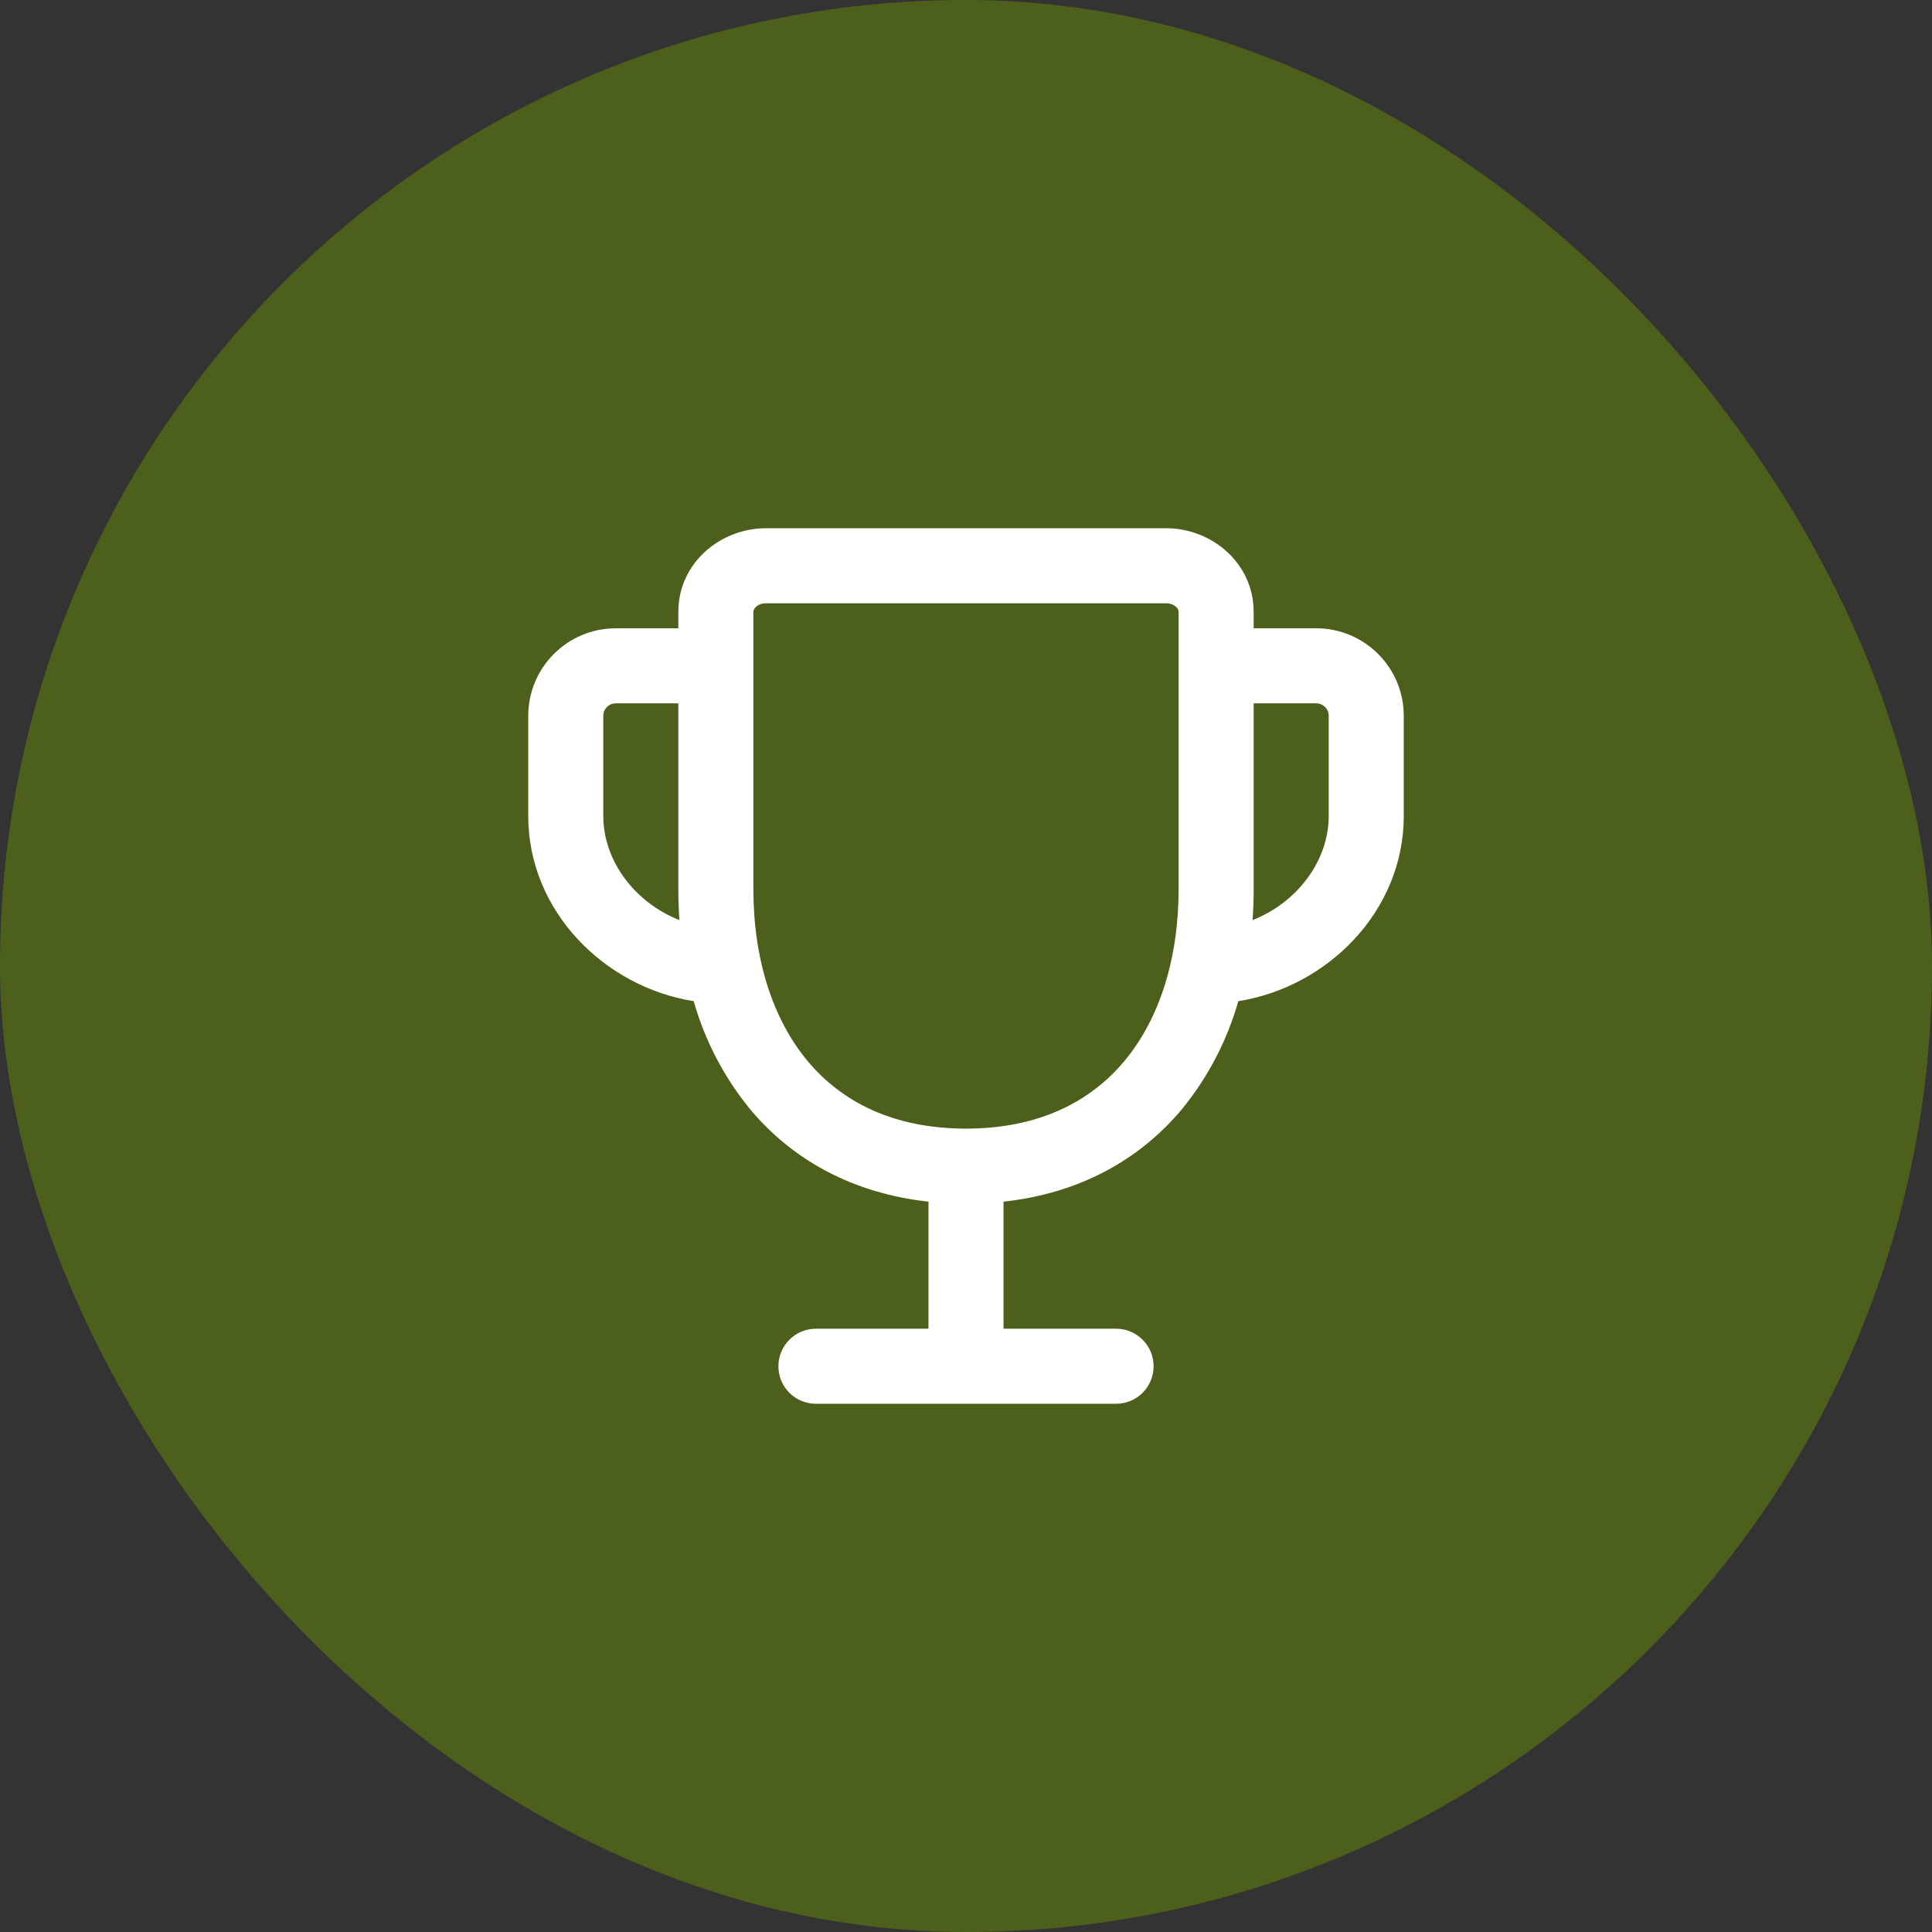
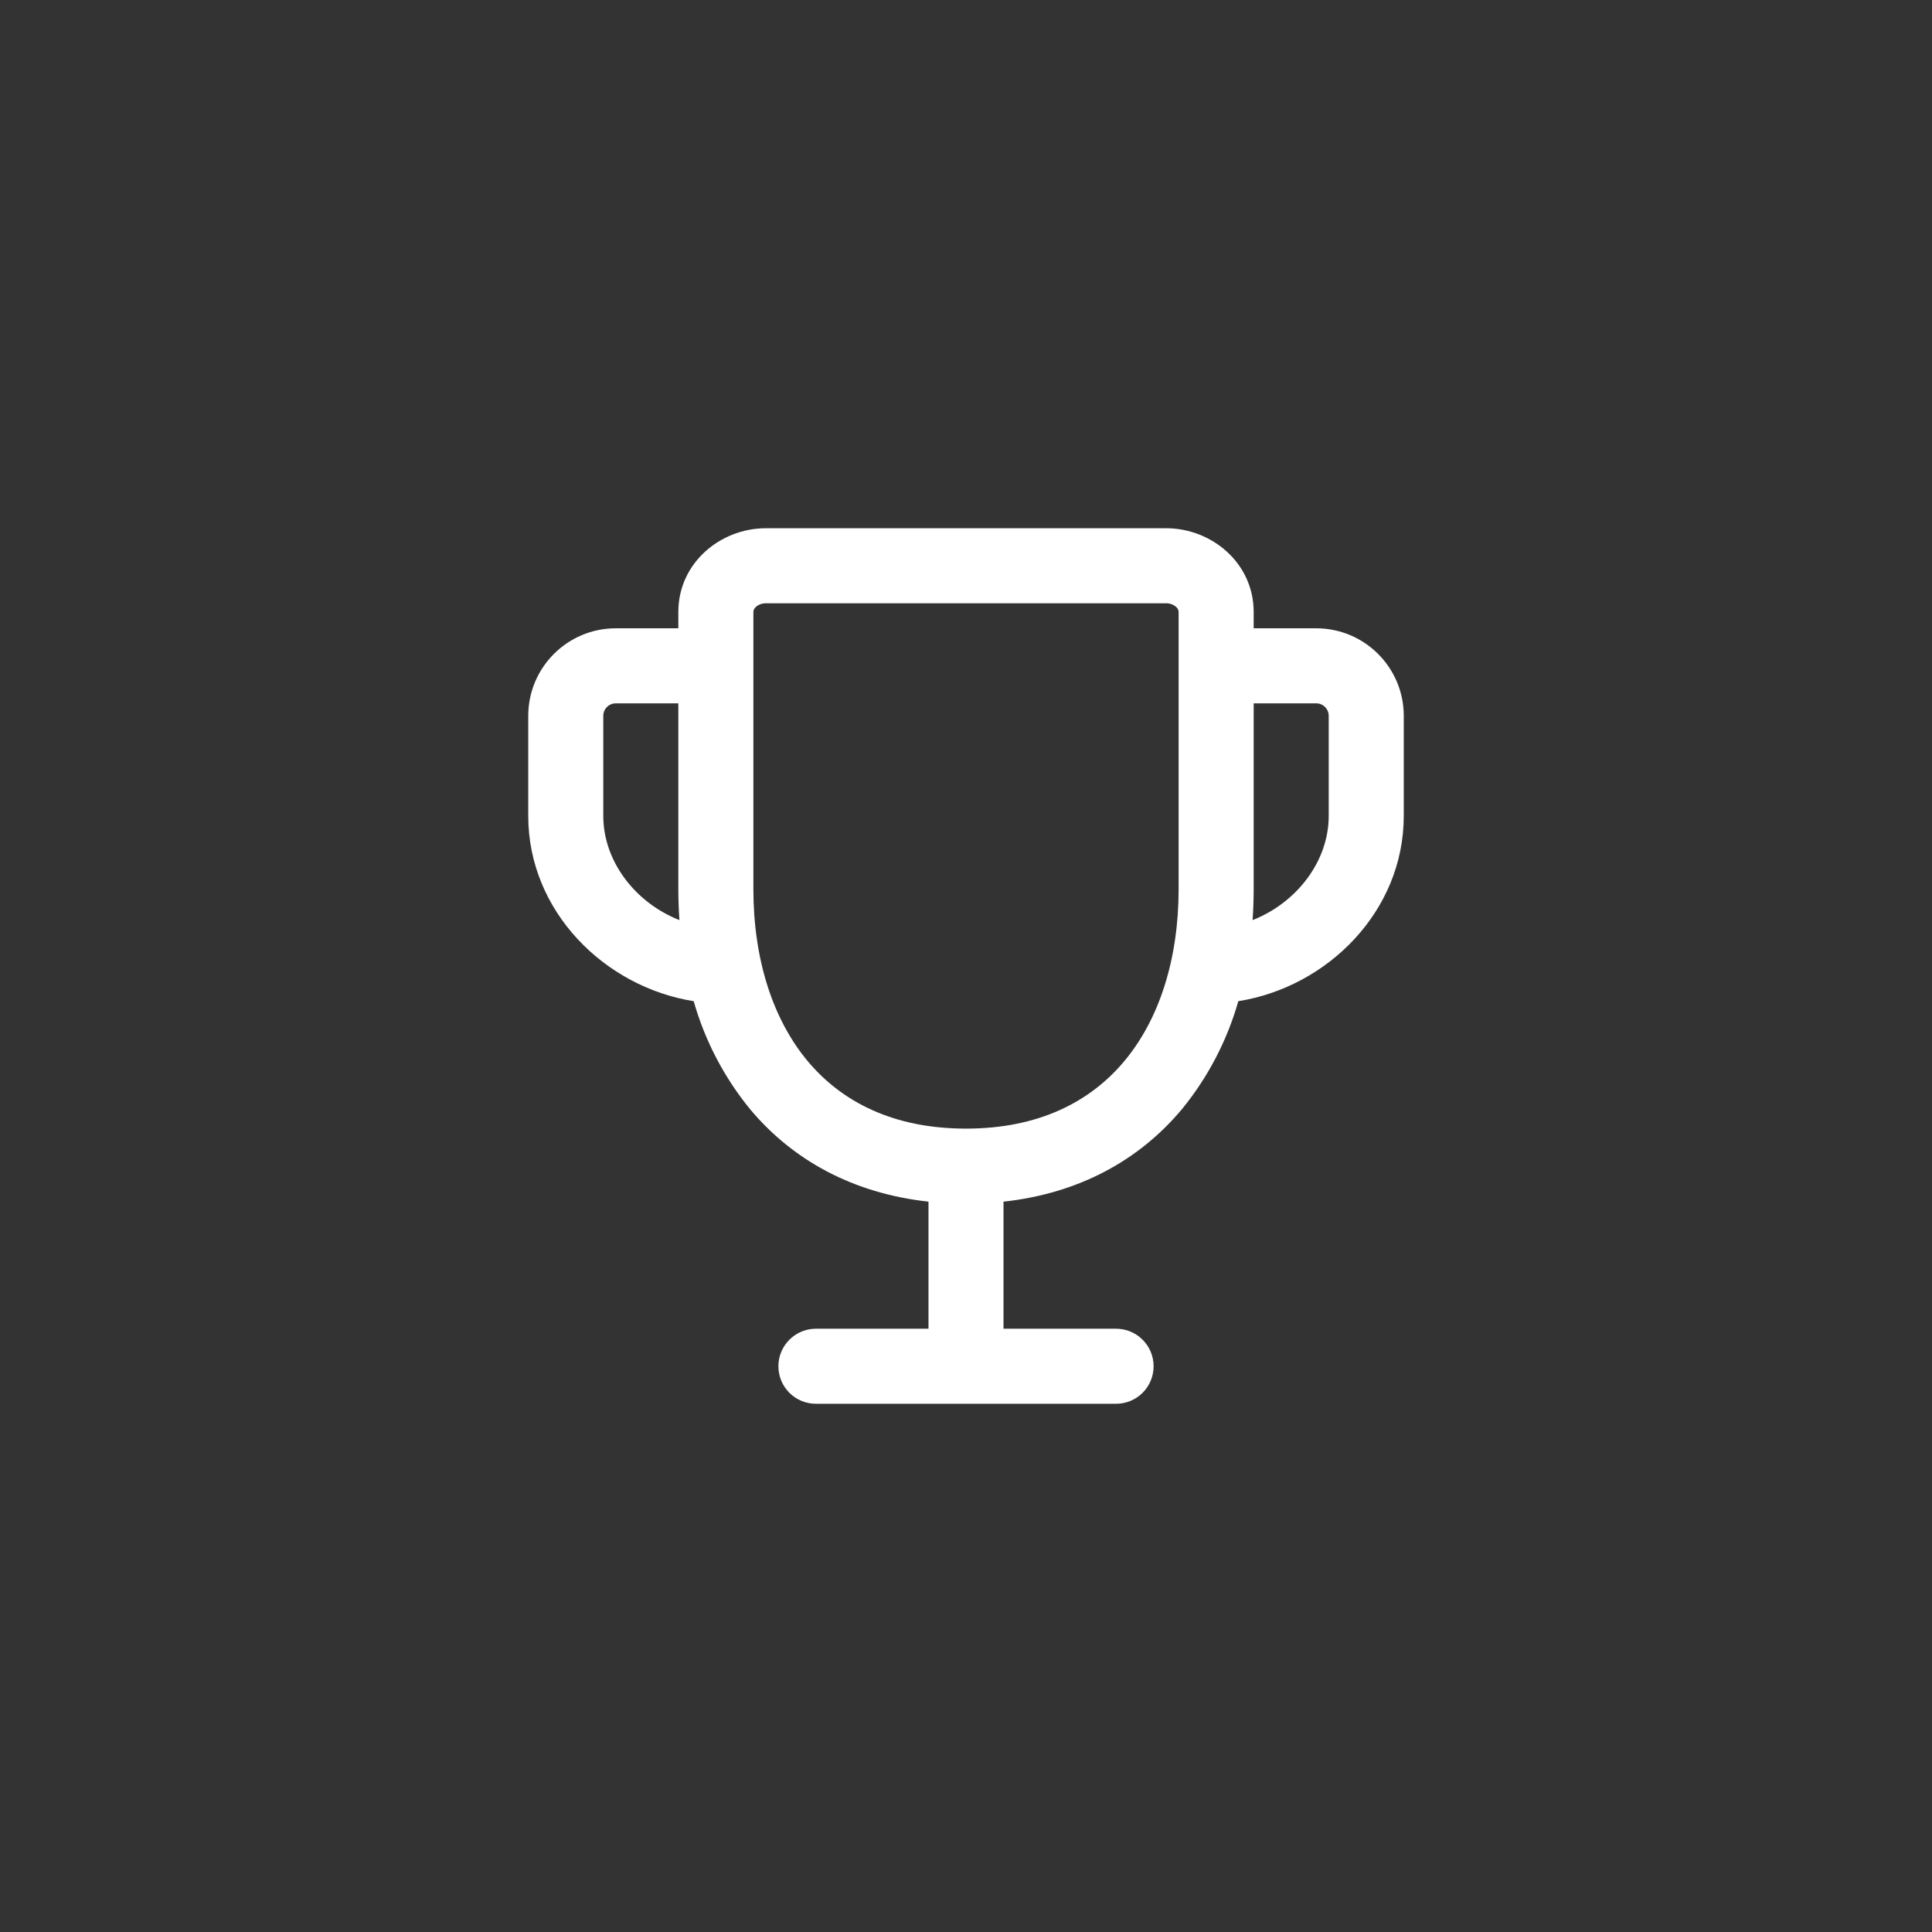
<svg xmlns="http://www.w3.org/2000/svg" width="77" height="77" viewBox="0 0 77 77" fill="none">
  <rect x="0" y="0" width="77" height="77" fill="#333333" stroke="none" />
-   <rect width="77" height="77" rx="38.5" fill="#4C601B" />
  <path fill-rule="evenodd" clip-rule="evenodd" d="M30.129 24.185C30.047 24.261 30.026 24.335 30.026 24.389V35.431C30.026 38.223 30.795 40.616 32.185 42.285C33.547 43.916 35.605 44.981 38.5 44.981C41.395 44.981 43.453 43.916 44.815 42.285C46.205 40.618 46.974 38.223 46.974 35.431V24.389C46.974 24.335 46.955 24.261 46.871 24.185C46.761 24.092 46.62 24.042 46.476 24.044H30.524C30.38 24.042 30.239 24.092 30.129 24.185ZM27.035 24.389C27.035 22.435 28.712 21.053 30.524 21.053H46.476C48.288 21.053 49.965 22.437 49.965 24.389V25.041H52.458C54.384 25.041 55.947 26.604 55.947 28.53V32.518C55.947 36.323 52.903 39.34 49.353 39.902C48.907 41.472 48.144 42.934 47.112 44.199C45.411 46.237 43.004 47.565 39.995 47.892V52.956H44.482C44.879 52.956 45.259 53.114 45.539 53.395C45.82 53.675 45.977 54.055 45.977 54.452C45.977 54.849 45.82 55.229 45.539 55.51C45.259 55.79 44.879 55.947 44.482 55.947H32.518C32.121 55.947 31.741 55.79 31.461 55.51C31.18 55.229 31.023 54.849 31.023 54.452C31.023 54.055 31.18 53.675 31.461 53.395C31.741 53.114 32.121 52.956 32.518 52.956H37.005V47.892C33.996 47.563 31.589 46.237 29.888 44.199C28.856 42.934 28.093 41.472 27.647 39.902C24.098 39.338 21.053 36.323 21.053 32.518V28.53C21.053 26.604 22.616 25.041 24.542 25.041H27.035V24.389ZM27.035 28.032H24.542C24.41 28.032 24.283 28.084 24.19 28.178C24.096 28.271 24.044 28.398 24.044 28.53V32.518C24.044 34.333 25.328 35.984 27.078 36.67C27.05 36.258 27.035 35.846 27.035 35.433V28.032ZM49.922 36.67C51.672 35.984 52.956 34.333 52.956 32.518V28.53C52.956 28.398 52.904 28.271 52.81 28.178C52.717 28.084 52.59 28.032 52.458 28.032H49.965V35.431C49.965 35.847 49.951 36.26 49.922 36.67Z" fill="white" />
</svg>